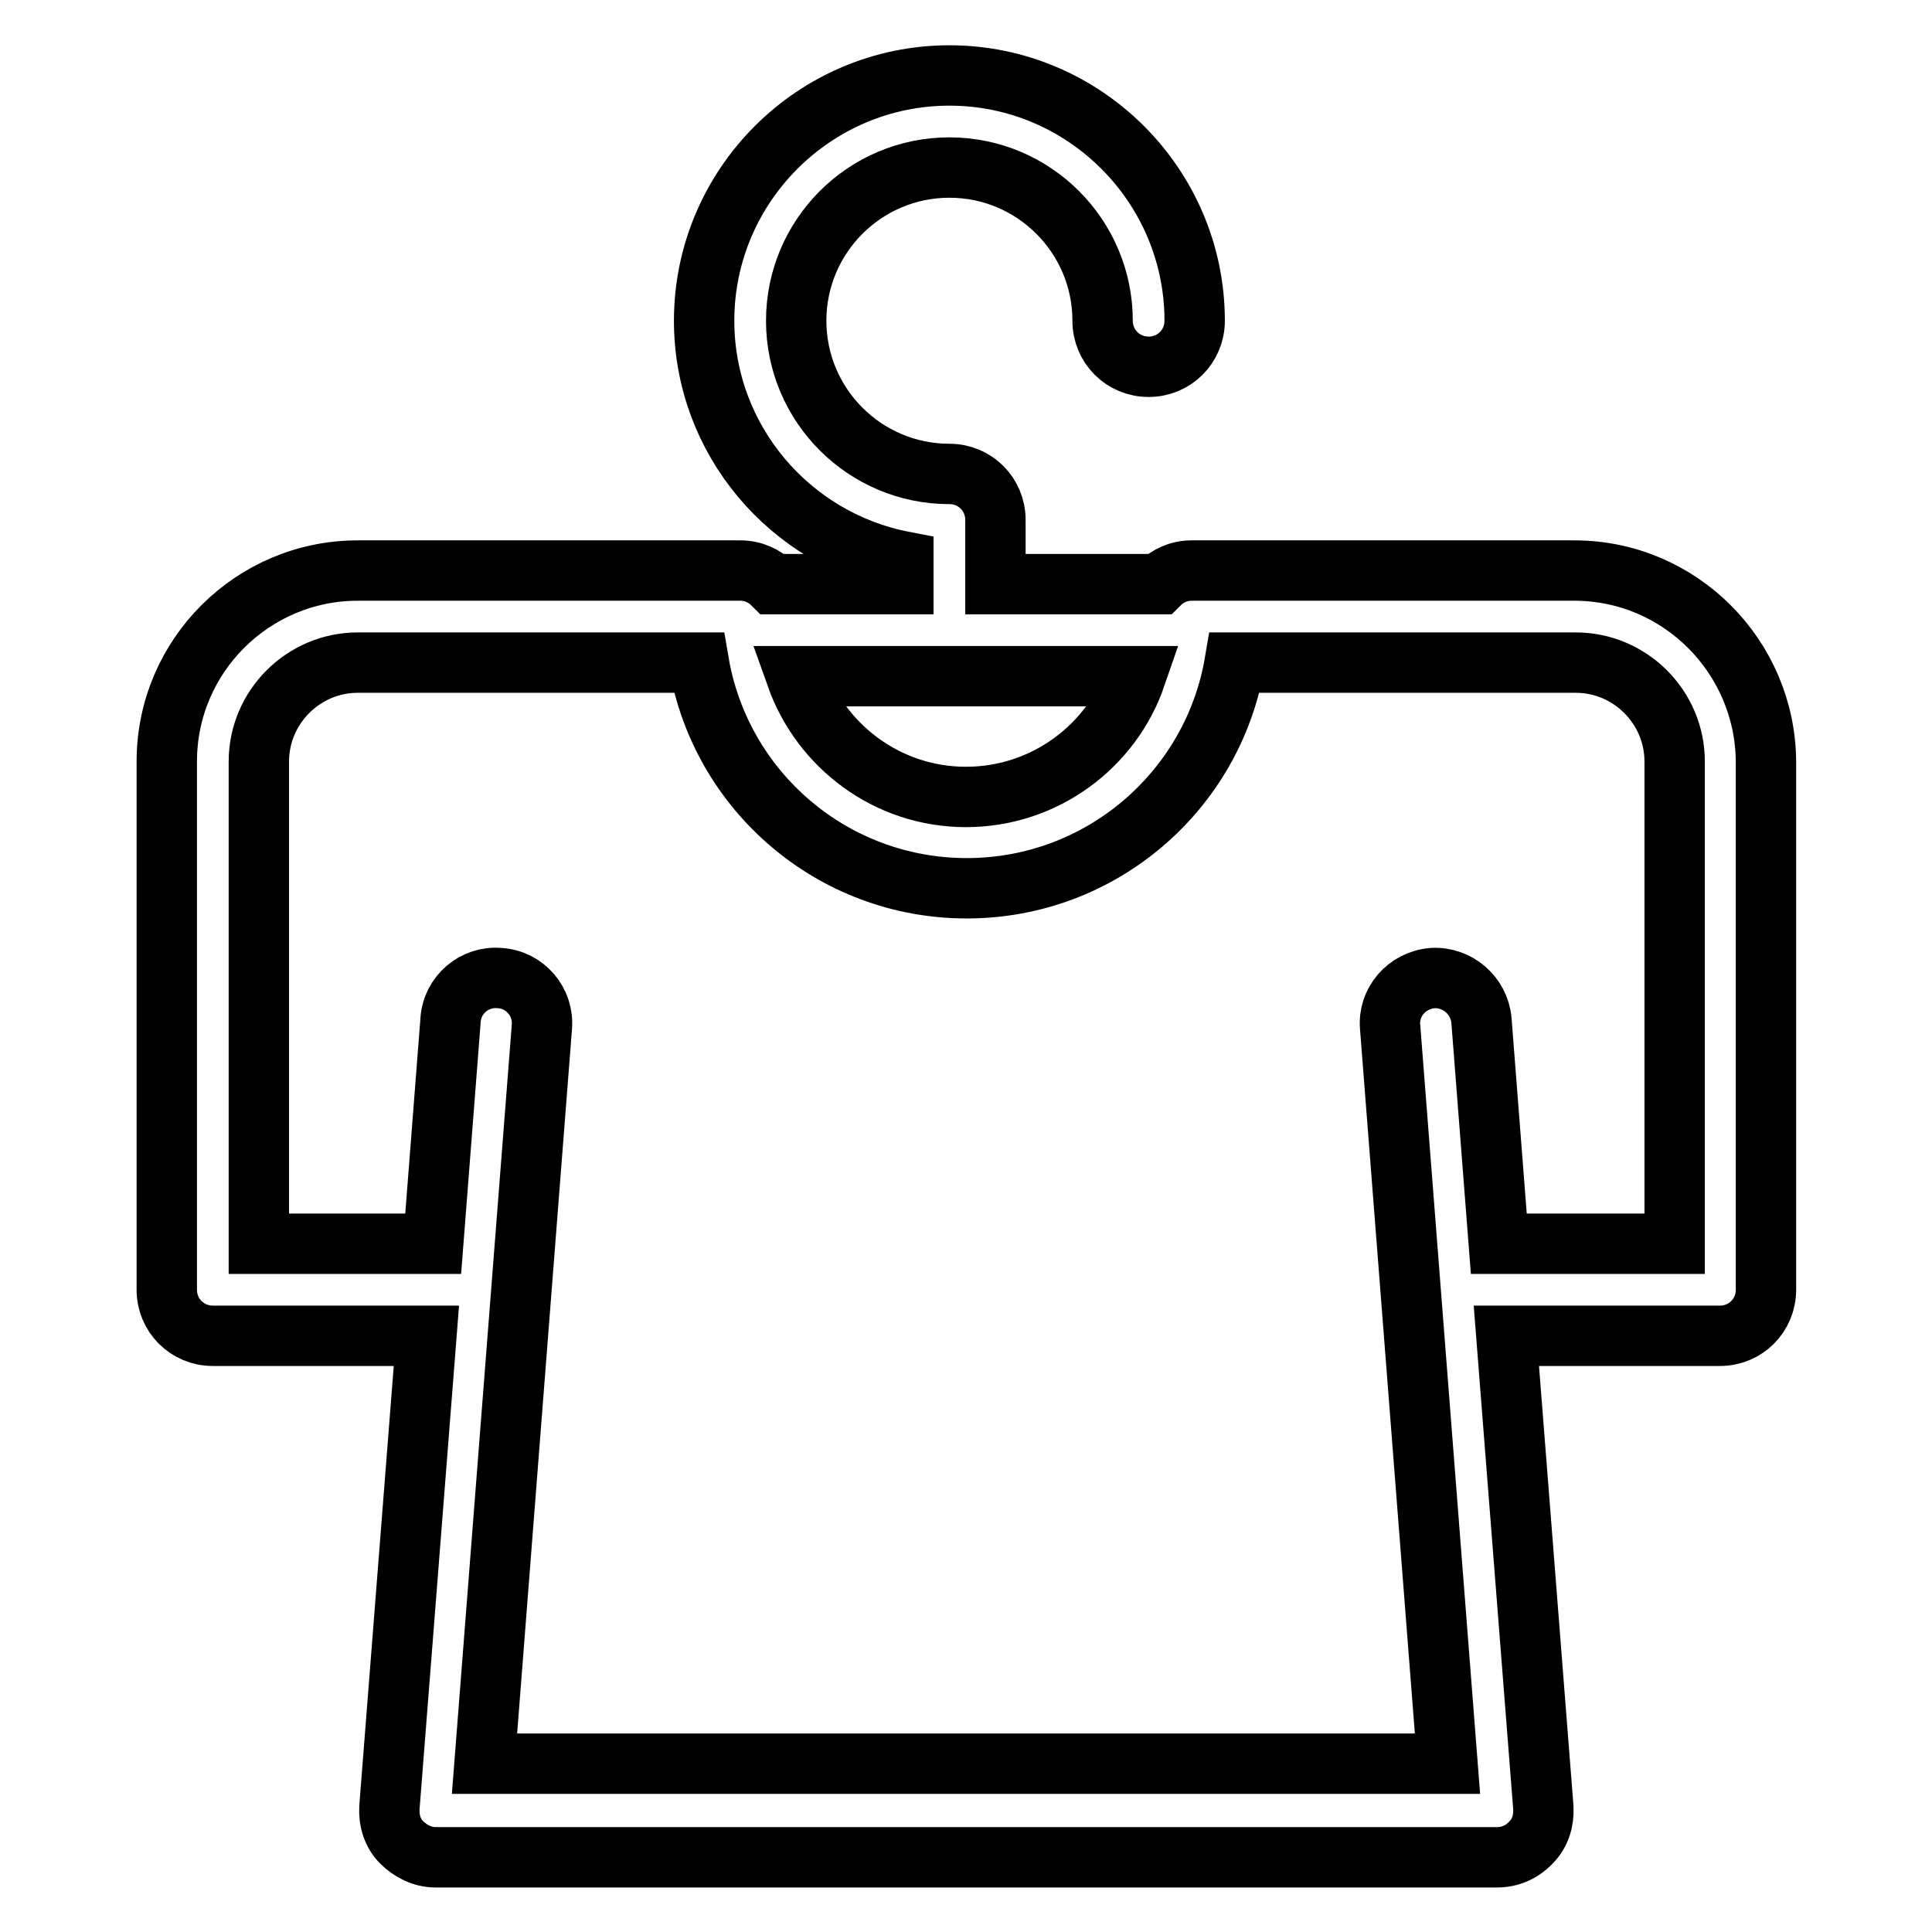
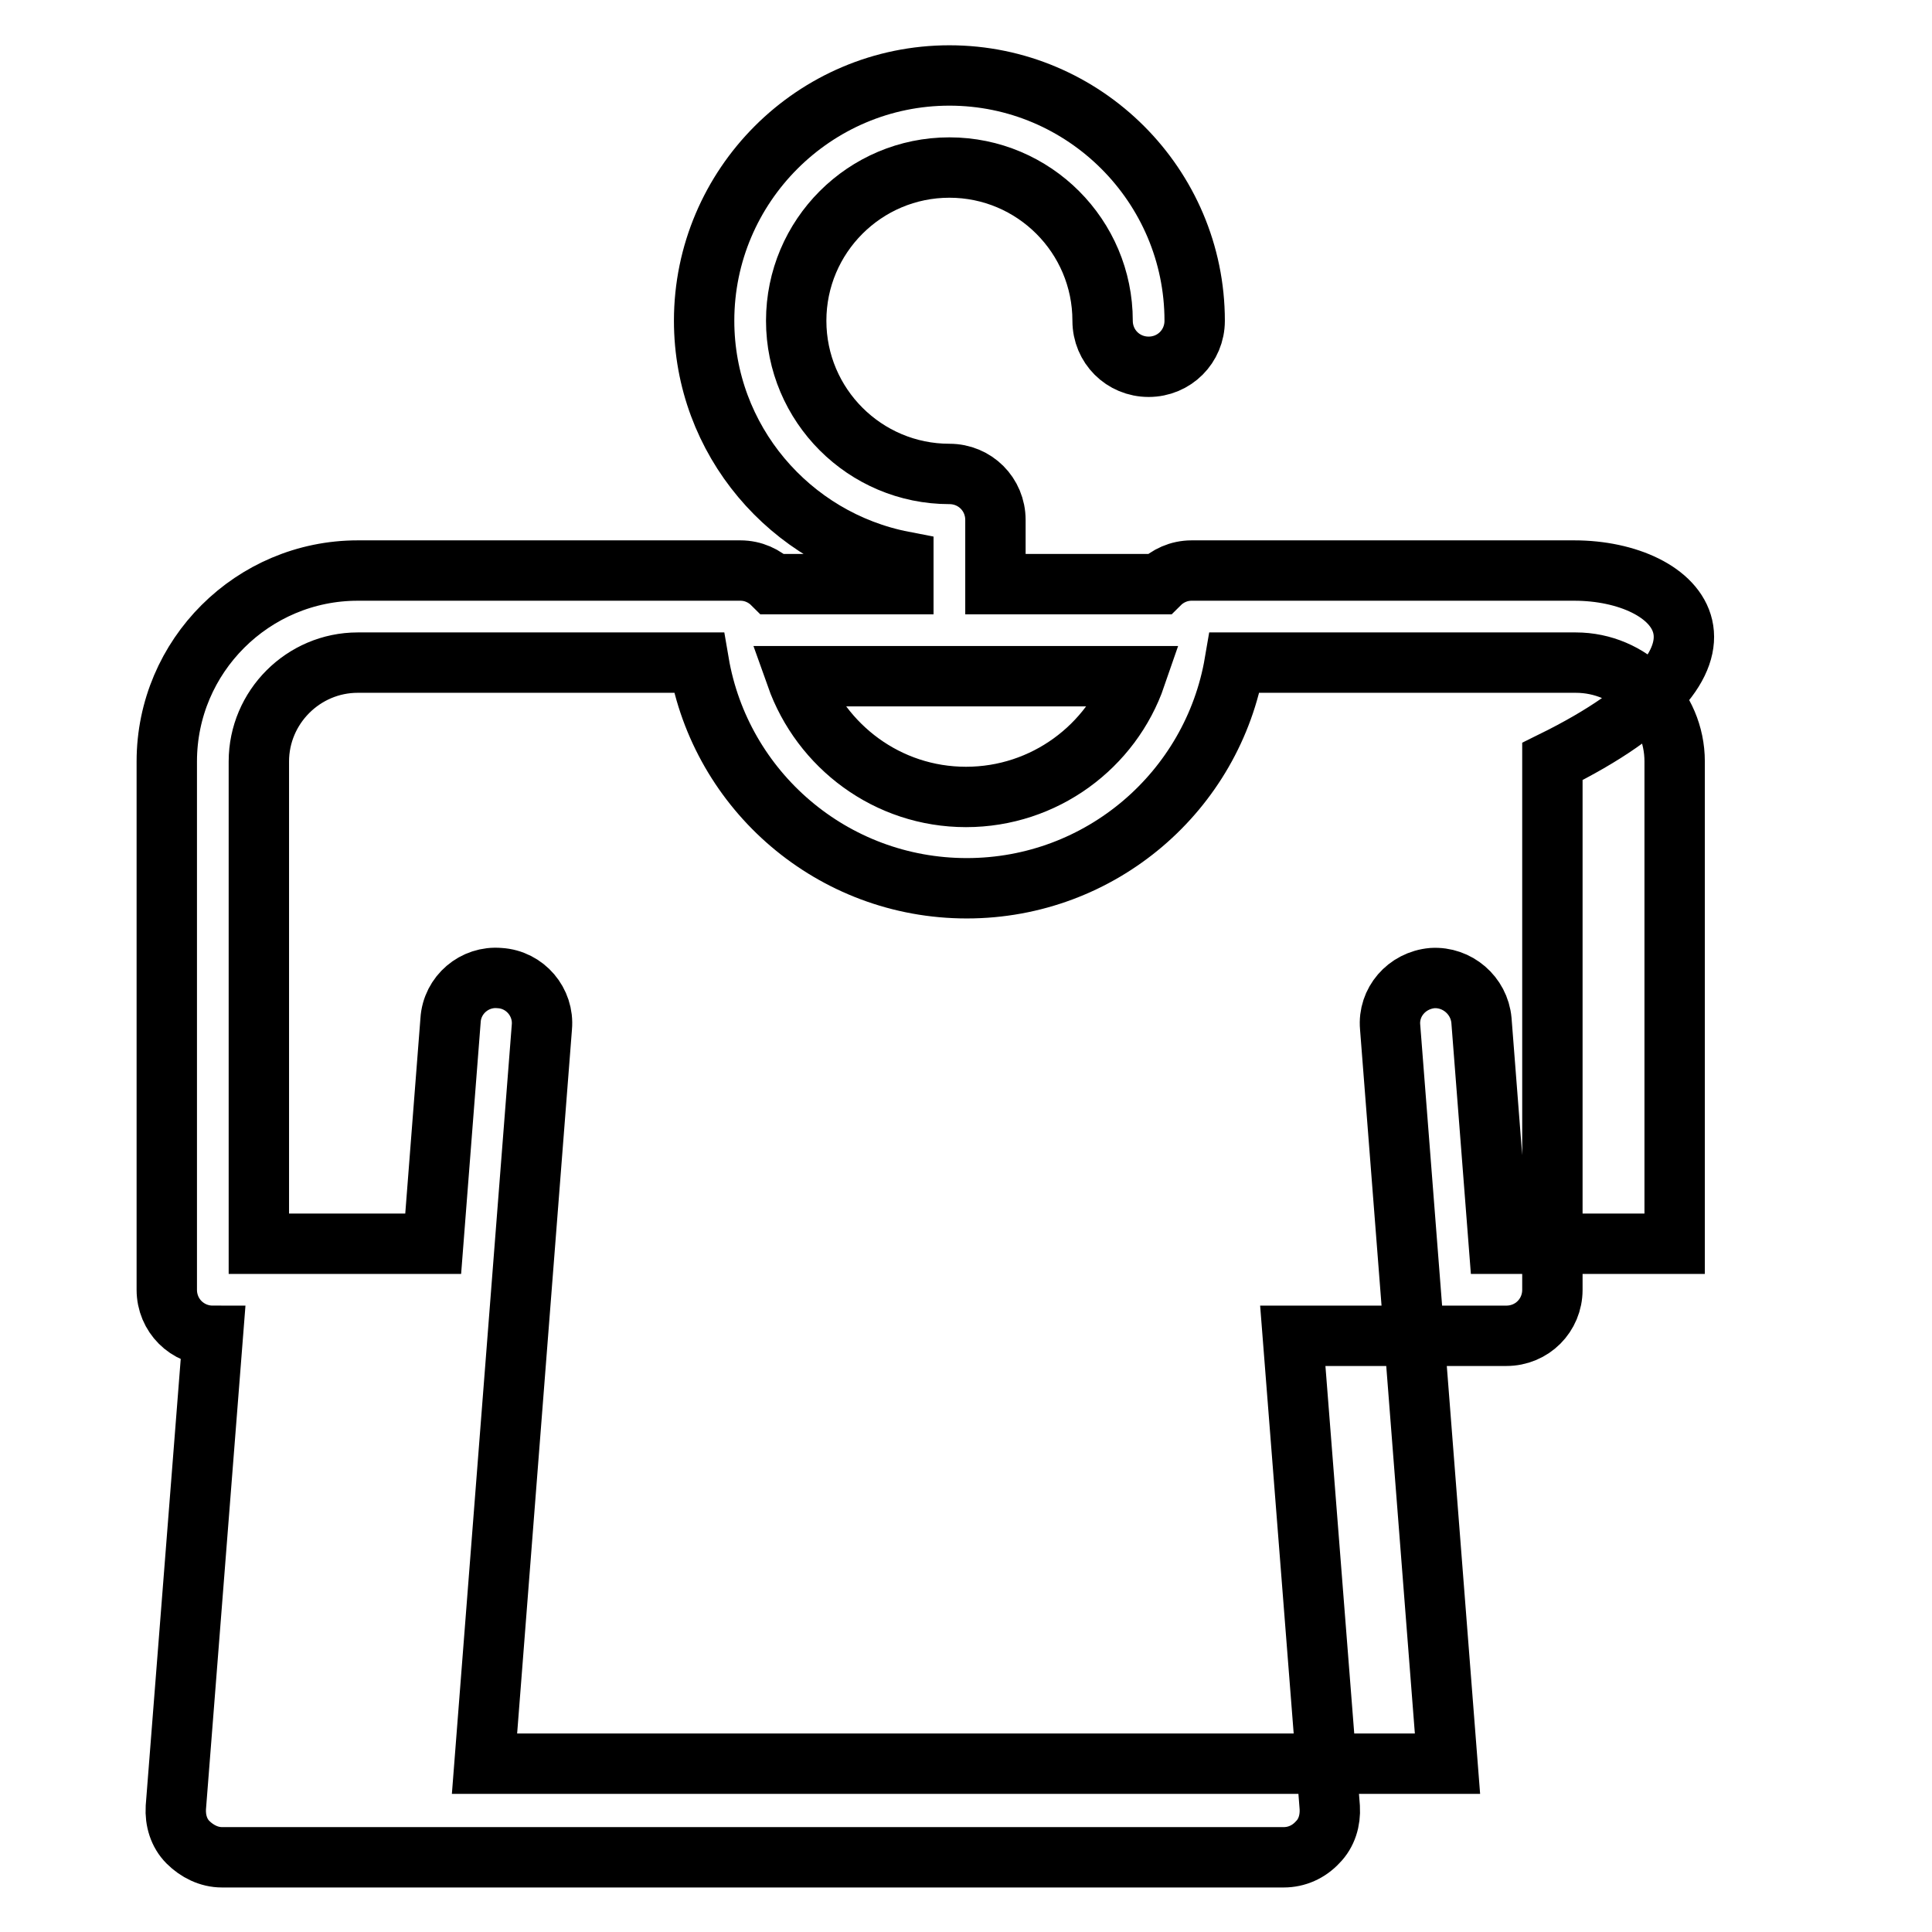
<svg xmlns="http://www.w3.org/2000/svg" version="1.1" x="0px" y="0px" viewBox="0 0 256 256" enable-background="new 0 0 256 256" xml:space="preserve">
  <g>
-     <path stroke-width="8" fill-opacity="0" stroke="#000000" d="M208.6,75.6h-50.7c-1.7,0-3.2,0.7-4.3,1.8h-21.7v-8.5c0-3.4-2.7-6.1-6.1-6.1c-11.2,0-20.3-9.1-20.3-20.3 s9.1-20.3,20.3-20.3c11.2,0,20.3,9.1,20.3,20.3c0,3.4,2.7,6.1,6.1,6.1c3.4,0,6.1-2.7,6.1-6.1c0-17.9-14.6-32.5-32.5-32.5 c-17.9,0-32.5,14.6-32.5,32.5c0,15.8,11.4,29,26.4,31.9v3h-17.3c-1.1-1.1-2.6-1.8-4.3-1.8H47.4c-13.9,0-25.3,11.3-25.3,25.3v70 c0,3.4,2.7,6.1,6.1,6.1h28.3l-4.9,62.5c-0.1,1.7,0.4,3.4,1.6,4.6c1.2,1.2,2.8,2,4.5,2h140.7c1.7,0,3.3-0.7,4.5-2 c1.2-1.2,1.7-2.9,1.6-4.6l-4.9-62.5h28.3c3.4,0,6.1-2.7,6.1-6.1v-70C233.9,87,222.6,75.6,208.6,75.6z M150.5,89.6 c-3.2,9.3-12.1,16-22.5,16c-10.4,0-19.2-6.7-22.5-16H150.5z M221.7,164.8h-23.1l-2.3-29.6c-0.3-3.3-3.2-5.8-6.5-5.6 c-3.4,0.3-5.9,3.2-5.6,6.5l7.6,97.6H64.2l7.6-97.6c0.3-3.3-2.2-6.3-5.6-6.5c-3.3-0.3-6.3,2.2-6.5,5.6l-2.3,29.6H34.3v-63.9 c0-7.2,5.9-13.1,13.1-13.1h45.2c2.9,17,17.7,29.9,35.5,29.9c17.8,0,32.6-12.9,35.5-29.9h45.2c7.2,0,13.1,5.9,13.1,13.1V164.8 L221.7,164.8z" />
+     <path stroke-width="8" fill-opacity="0" stroke="#000000" d="M208.6,75.6h-50.7c-1.7,0-3.2,0.7-4.3,1.8h-21.7v-8.5c0-3.4-2.7-6.1-6.1-6.1c-11.2,0-20.3-9.1-20.3-20.3 s9.1-20.3,20.3-20.3c11.2,0,20.3,9.1,20.3,20.3c0,3.4,2.7,6.1,6.1,6.1c3.4,0,6.1-2.7,6.1-6.1c0-17.9-14.6-32.5-32.5-32.5 c-17.9,0-32.5,14.6-32.5,32.5c0,15.8,11.4,29,26.4,31.9v3h-17.3c-1.1-1.1-2.6-1.8-4.3-1.8H47.4c-13.9,0-25.3,11.3-25.3,25.3v70 c0,3.4,2.7,6.1,6.1,6.1l-4.9,62.5c-0.1,1.7,0.4,3.4,1.6,4.6c1.2,1.2,2.8,2,4.5,2h140.7c1.7,0,3.3-0.7,4.5-2 c1.2-1.2,1.7-2.9,1.6-4.6l-4.9-62.5h28.3c3.4,0,6.1-2.7,6.1-6.1v-70C233.9,87,222.6,75.6,208.6,75.6z M150.5,89.6 c-3.2,9.3-12.1,16-22.5,16c-10.4,0-19.2-6.7-22.5-16H150.5z M221.7,164.8h-23.1l-2.3-29.6c-0.3-3.3-3.2-5.8-6.5-5.6 c-3.4,0.3-5.9,3.2-5.6,6.5l7.6,97.6H64.2l7.6-97.6c0.3-3.3-2.2-6.3-5.6-6.5c-3.3-0.3-6.3,2.2-6.5,5.6l-2.3,29.6H34.3v-63.9 c0-7.2,5.9-13.1,13.1-13.1h45.2c2.9,17,17.7,29.9,35.5,29.9c17.8,0,32.6-12.9,35.5-29.9h45.2c7.2,0,13.1,5.9,13.1,13.1V164.8 L221.7,164.8z" />
  </g>
</svg>